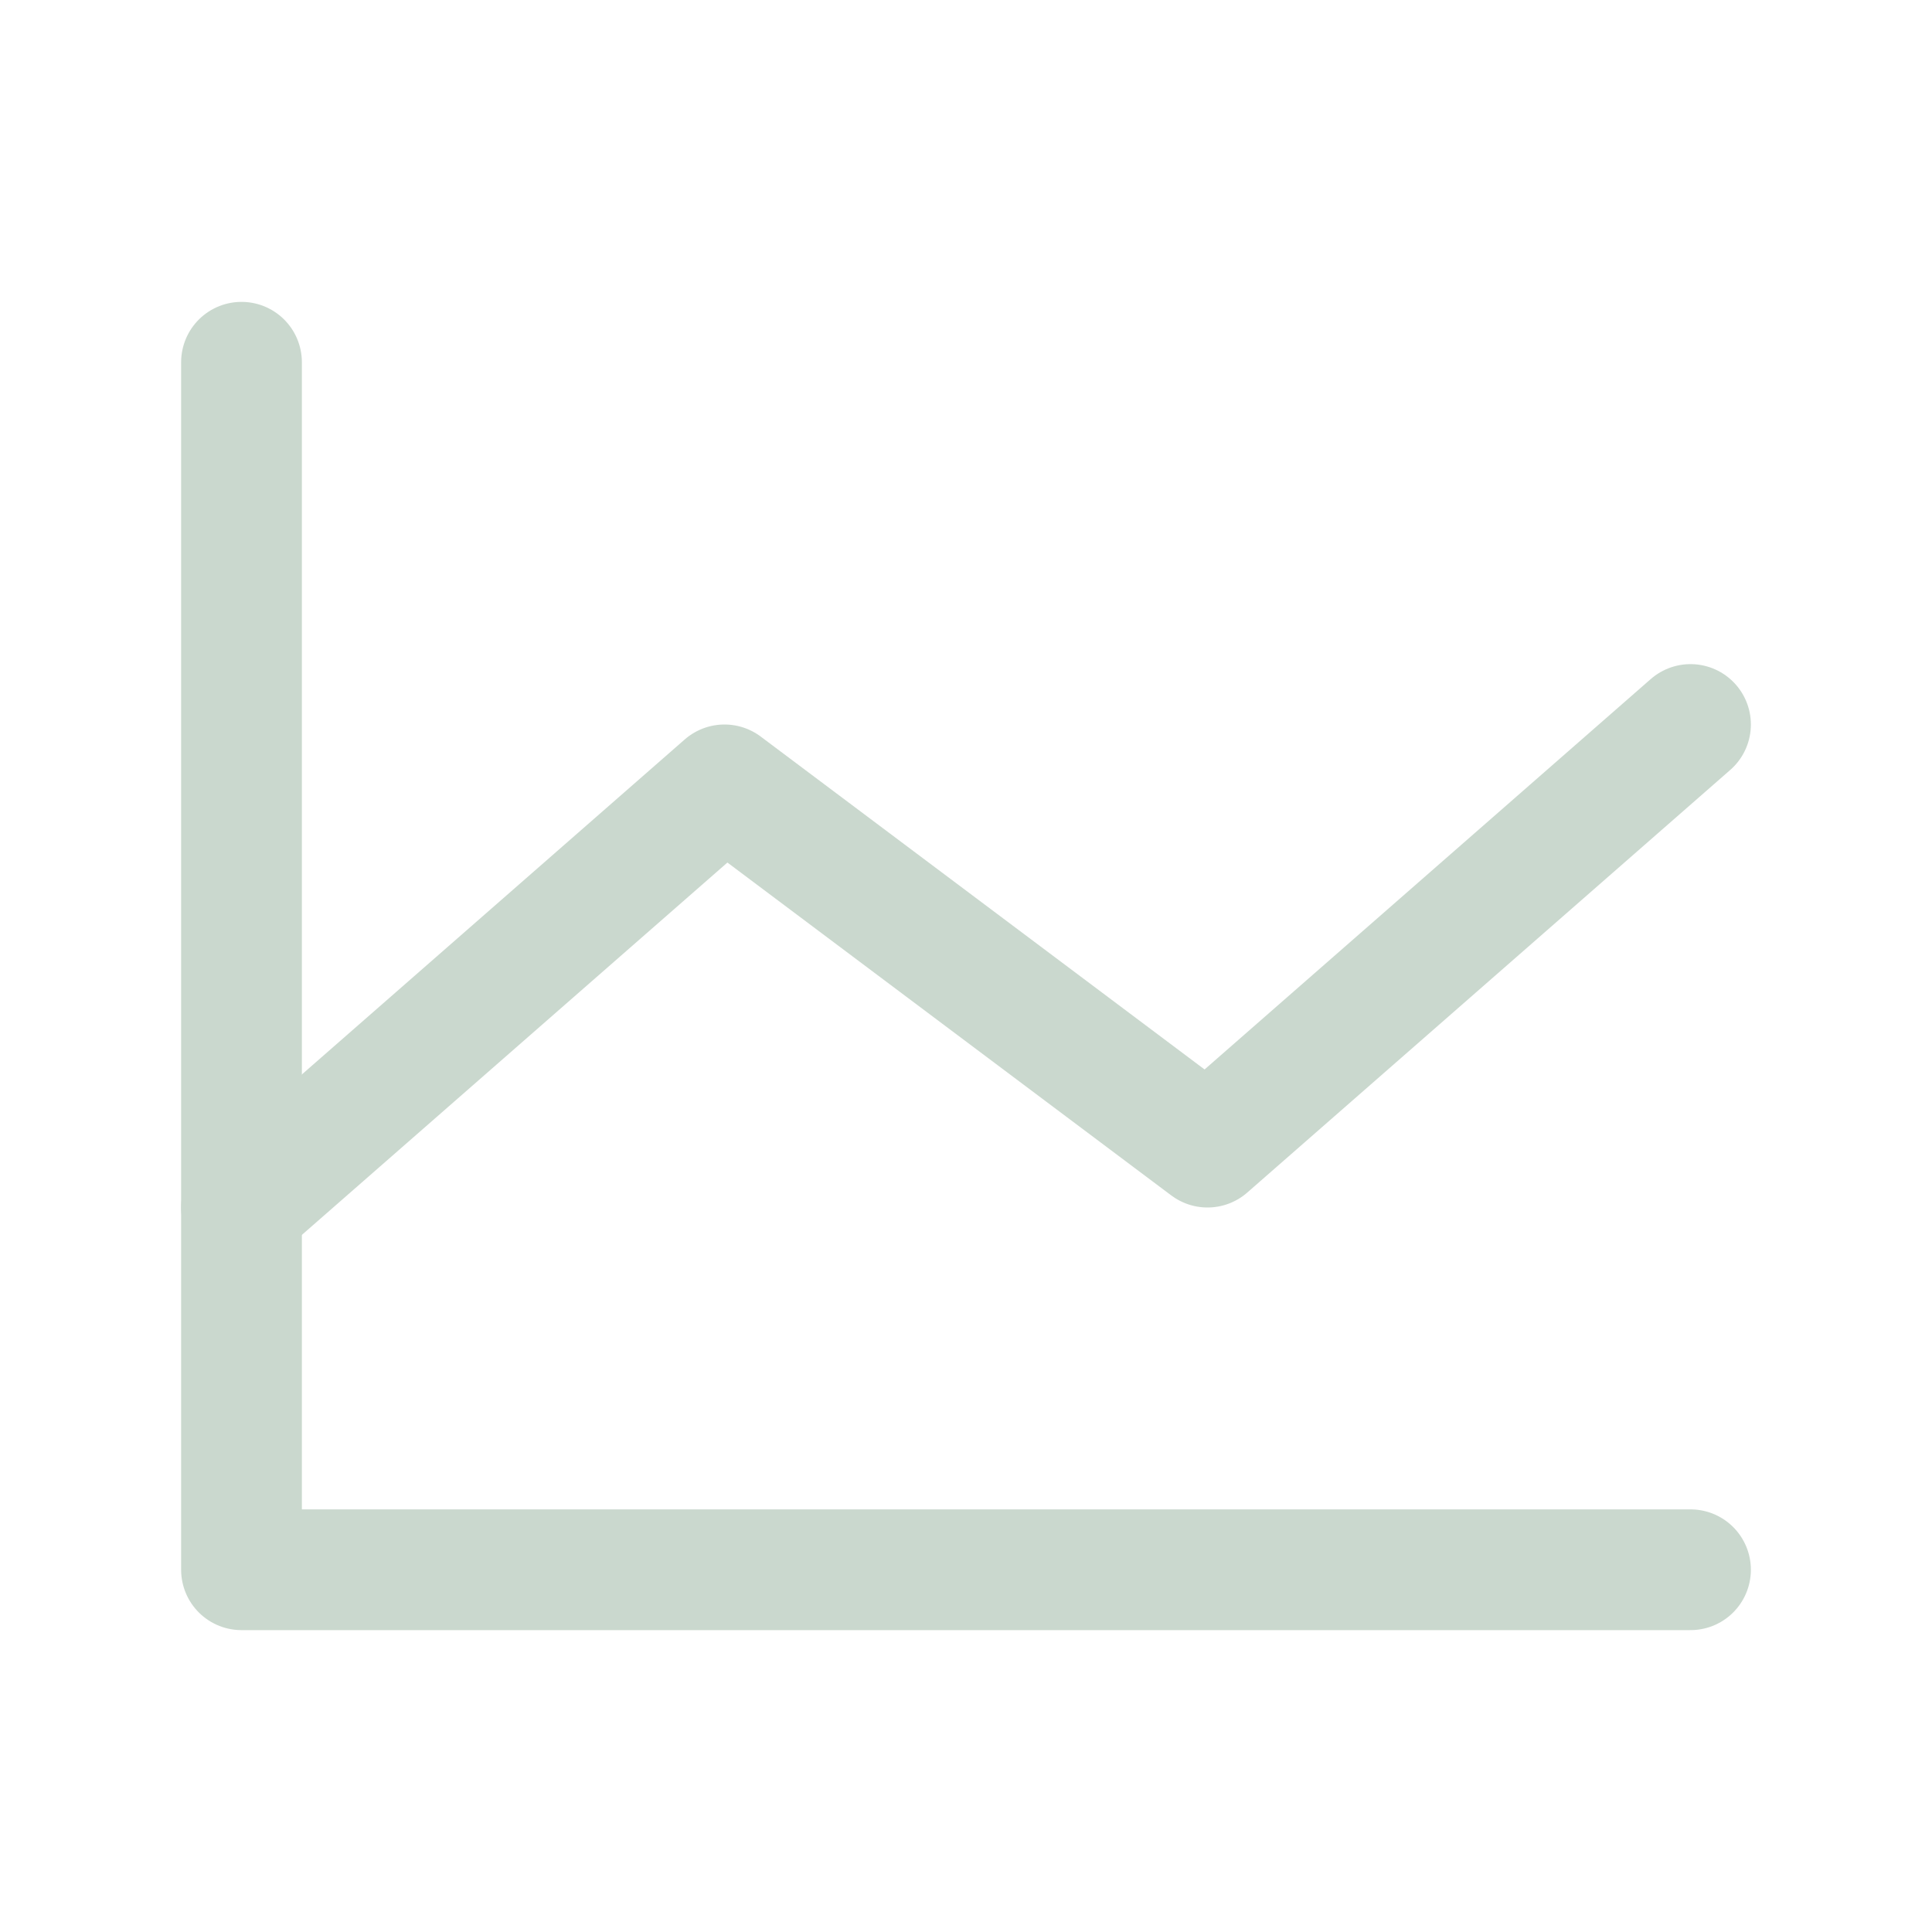
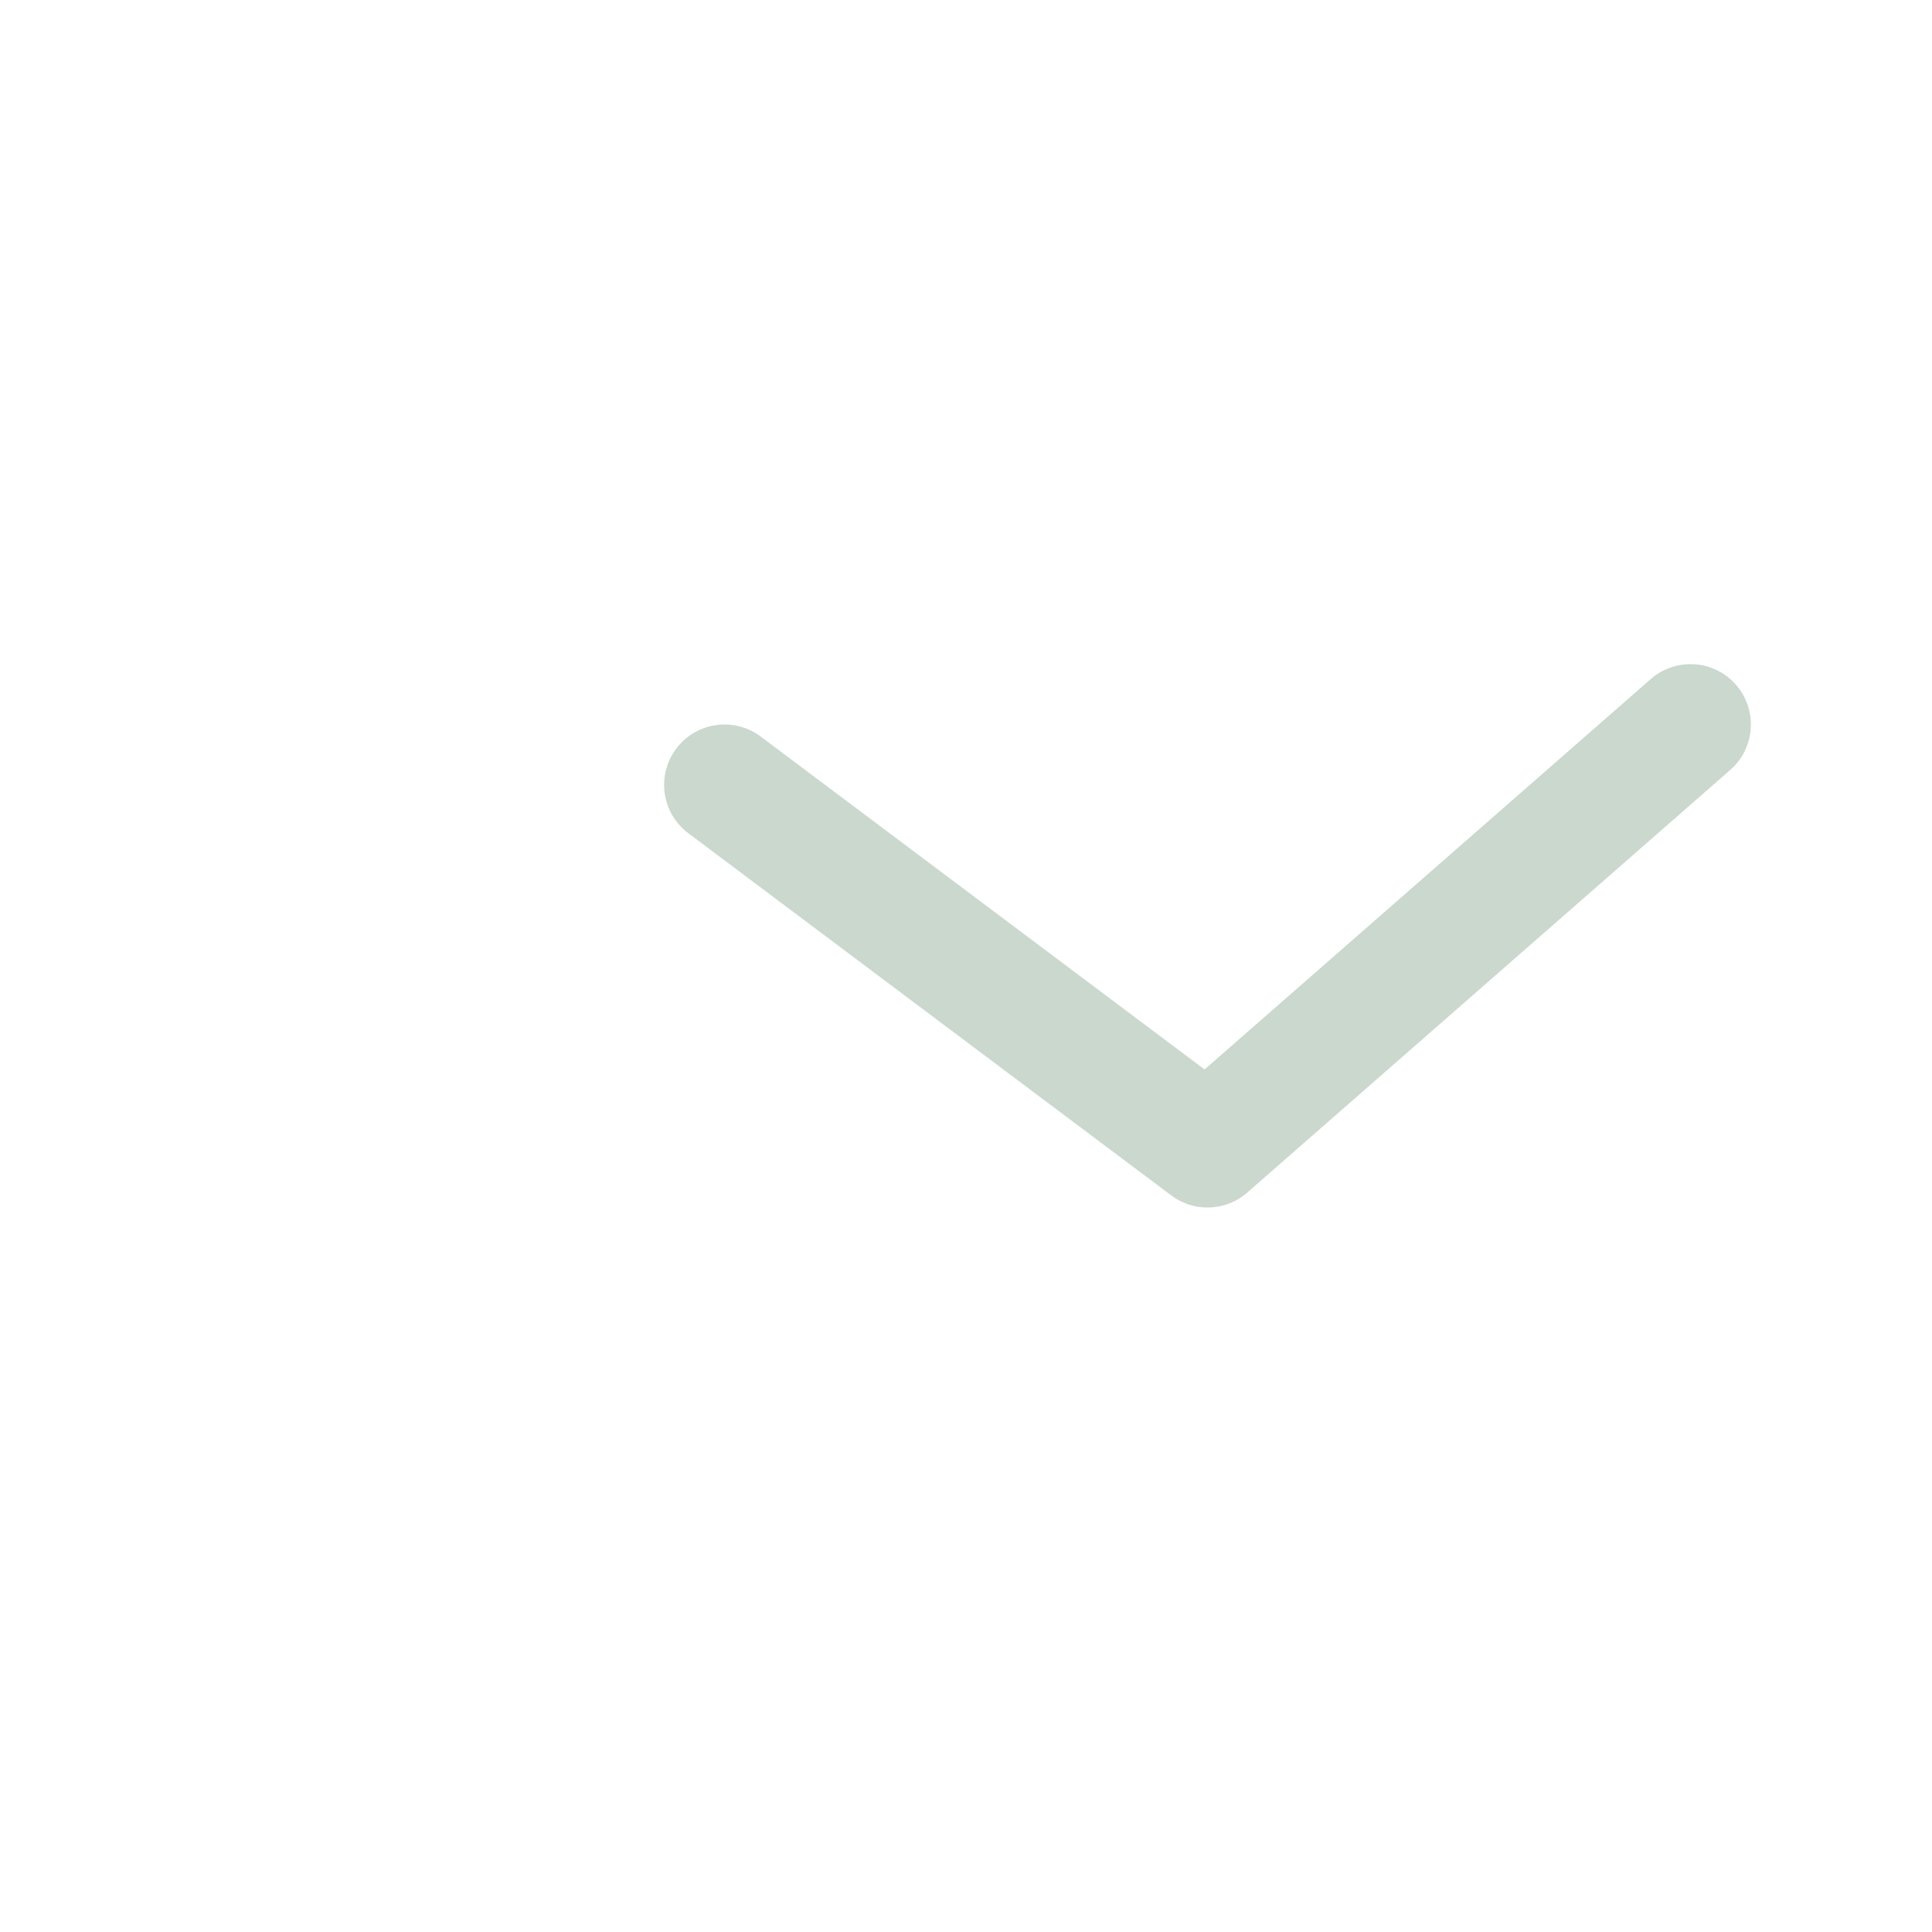
<svg xmlns="http://www.w3.org/2000/svg" width="48" height="48" viewBox="0 0 48 48" fill="none">
-   <path d="M42 39H6V9" stroke="#CAD8CE" stroke-width="3" stroke-linecap="round" stroke-linejoin="round" />
-   <path d="M42 18L30 28.5L18 19.5L6 30" stroke="#CAD8CE" stroke-width="3" stroke-linecap="round" stroke-linejoin="round" />
+   <path d="M42 18L30 28.5L18 19.5" stroke="#CAD8CE" stroke-width="3" stroke-linecap="round" stroke-linejoin="round" />
</svg>